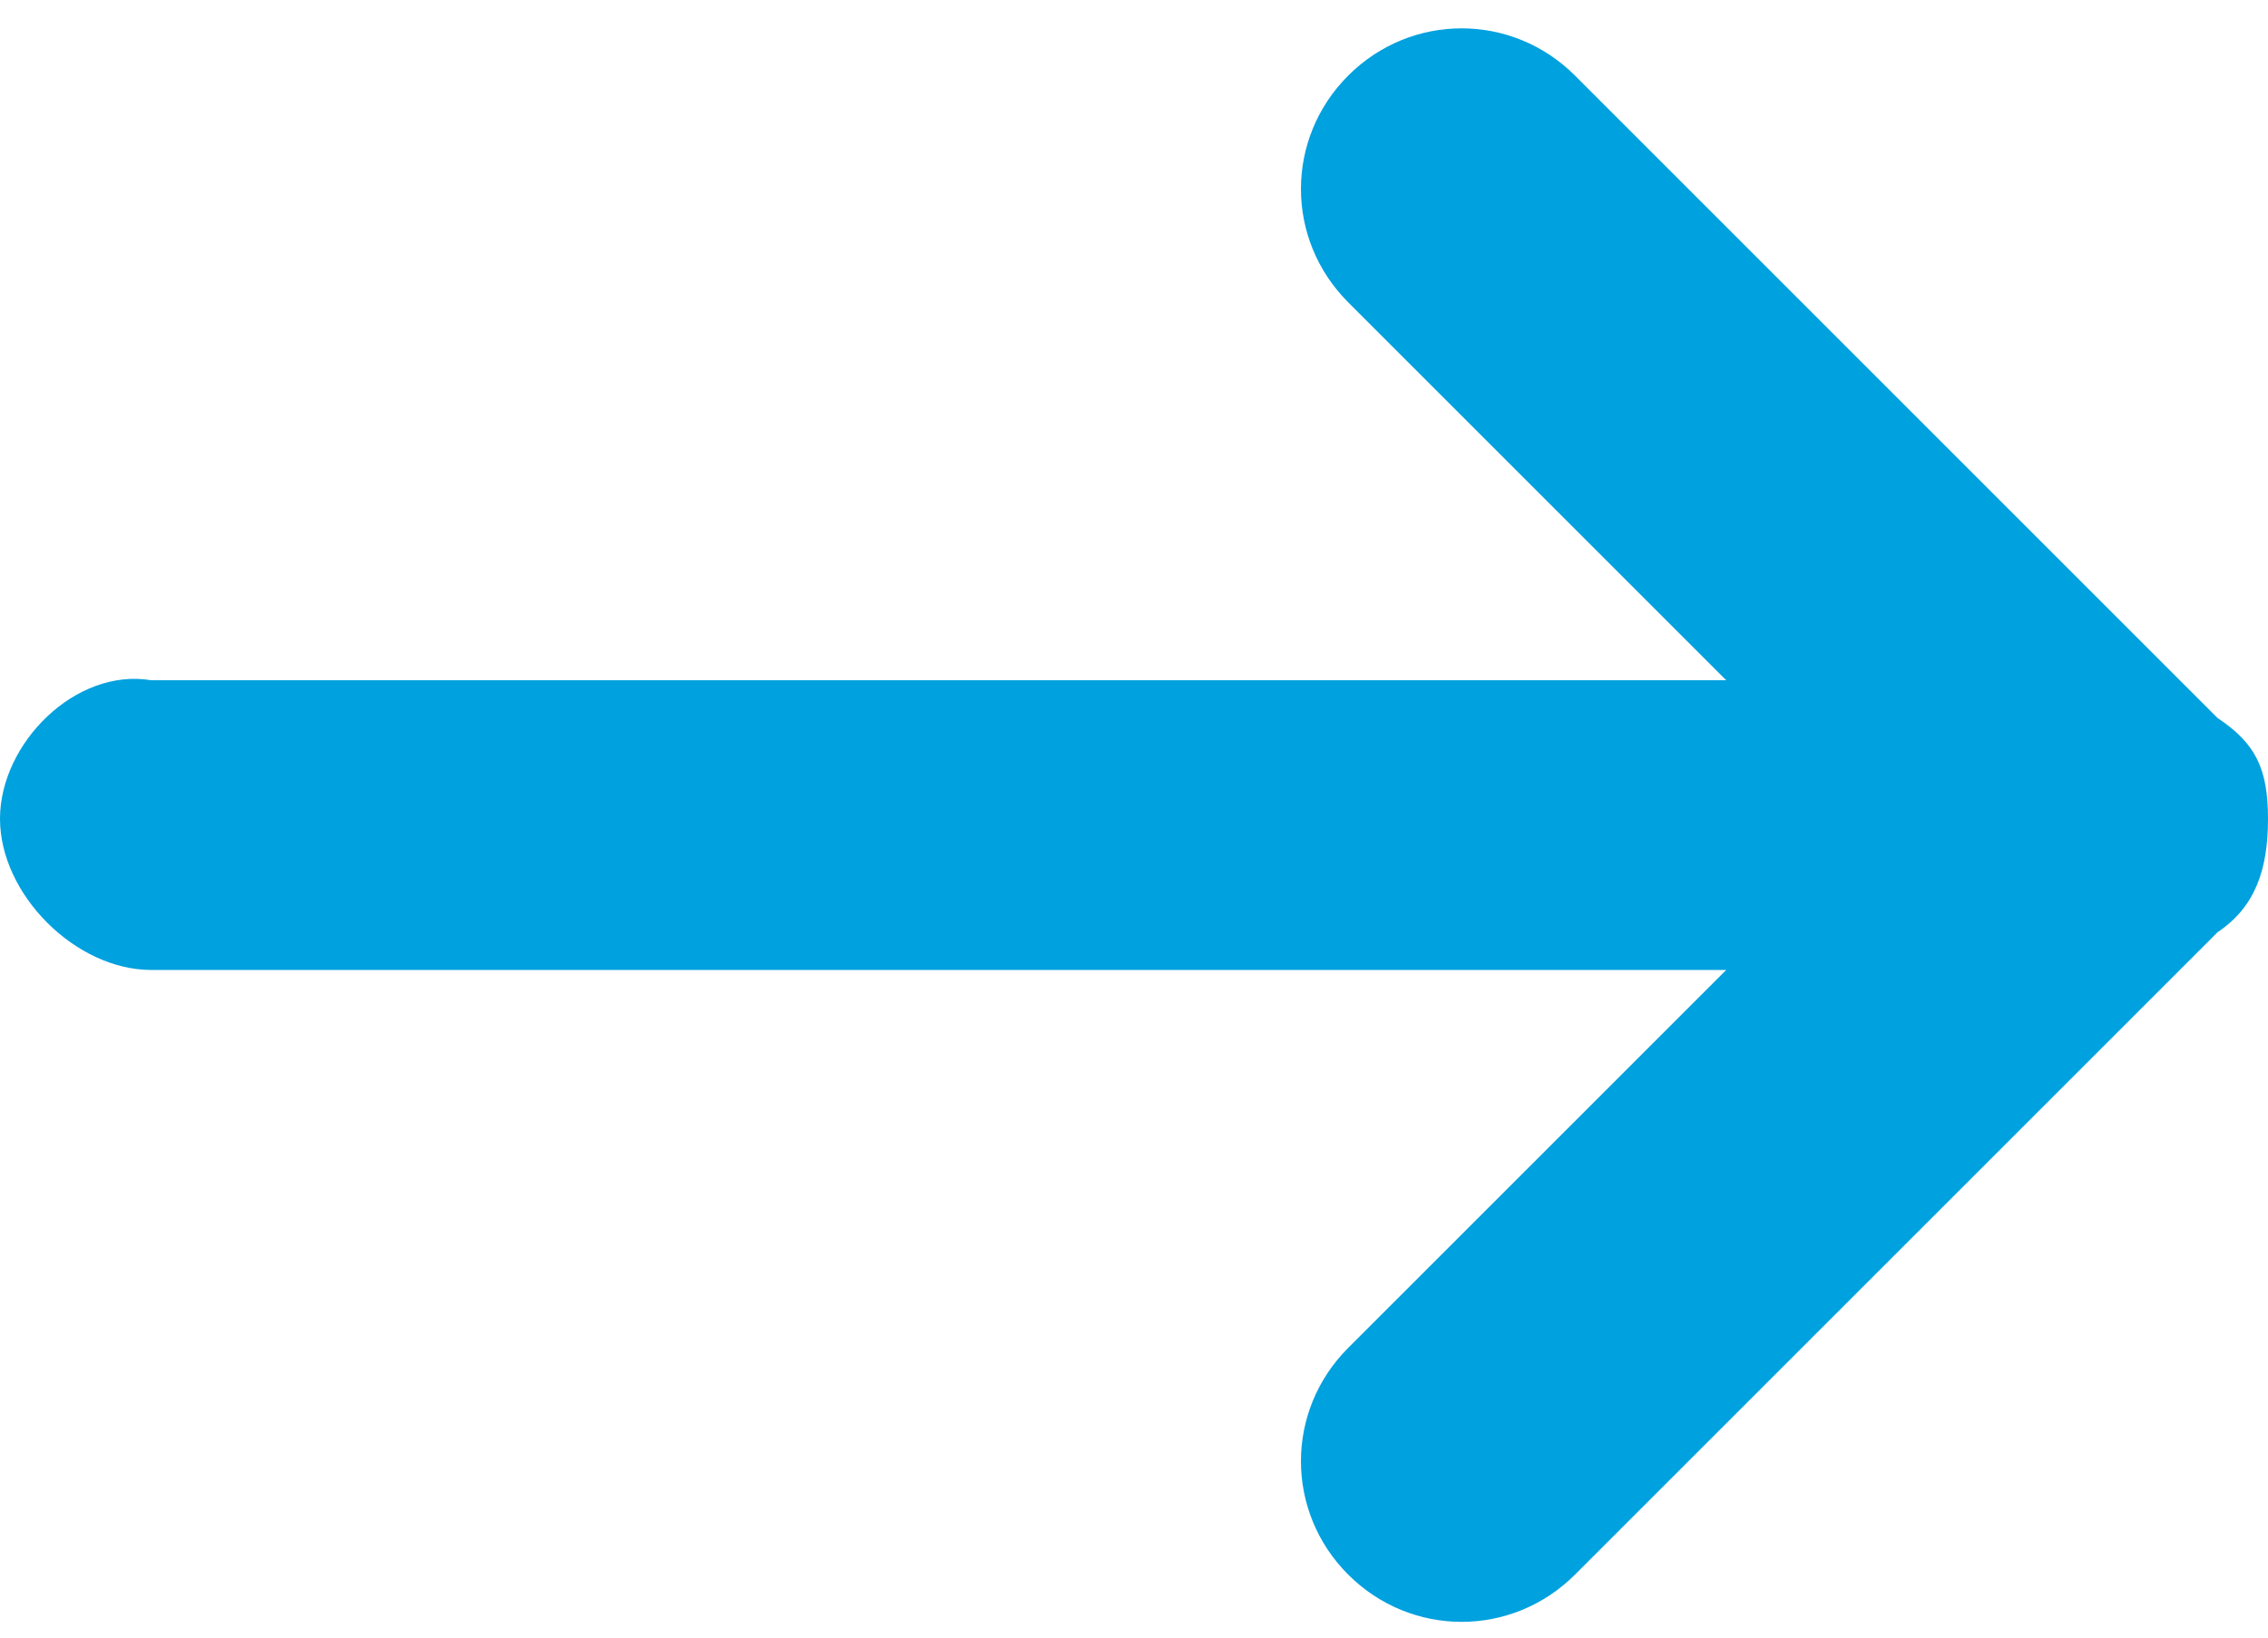
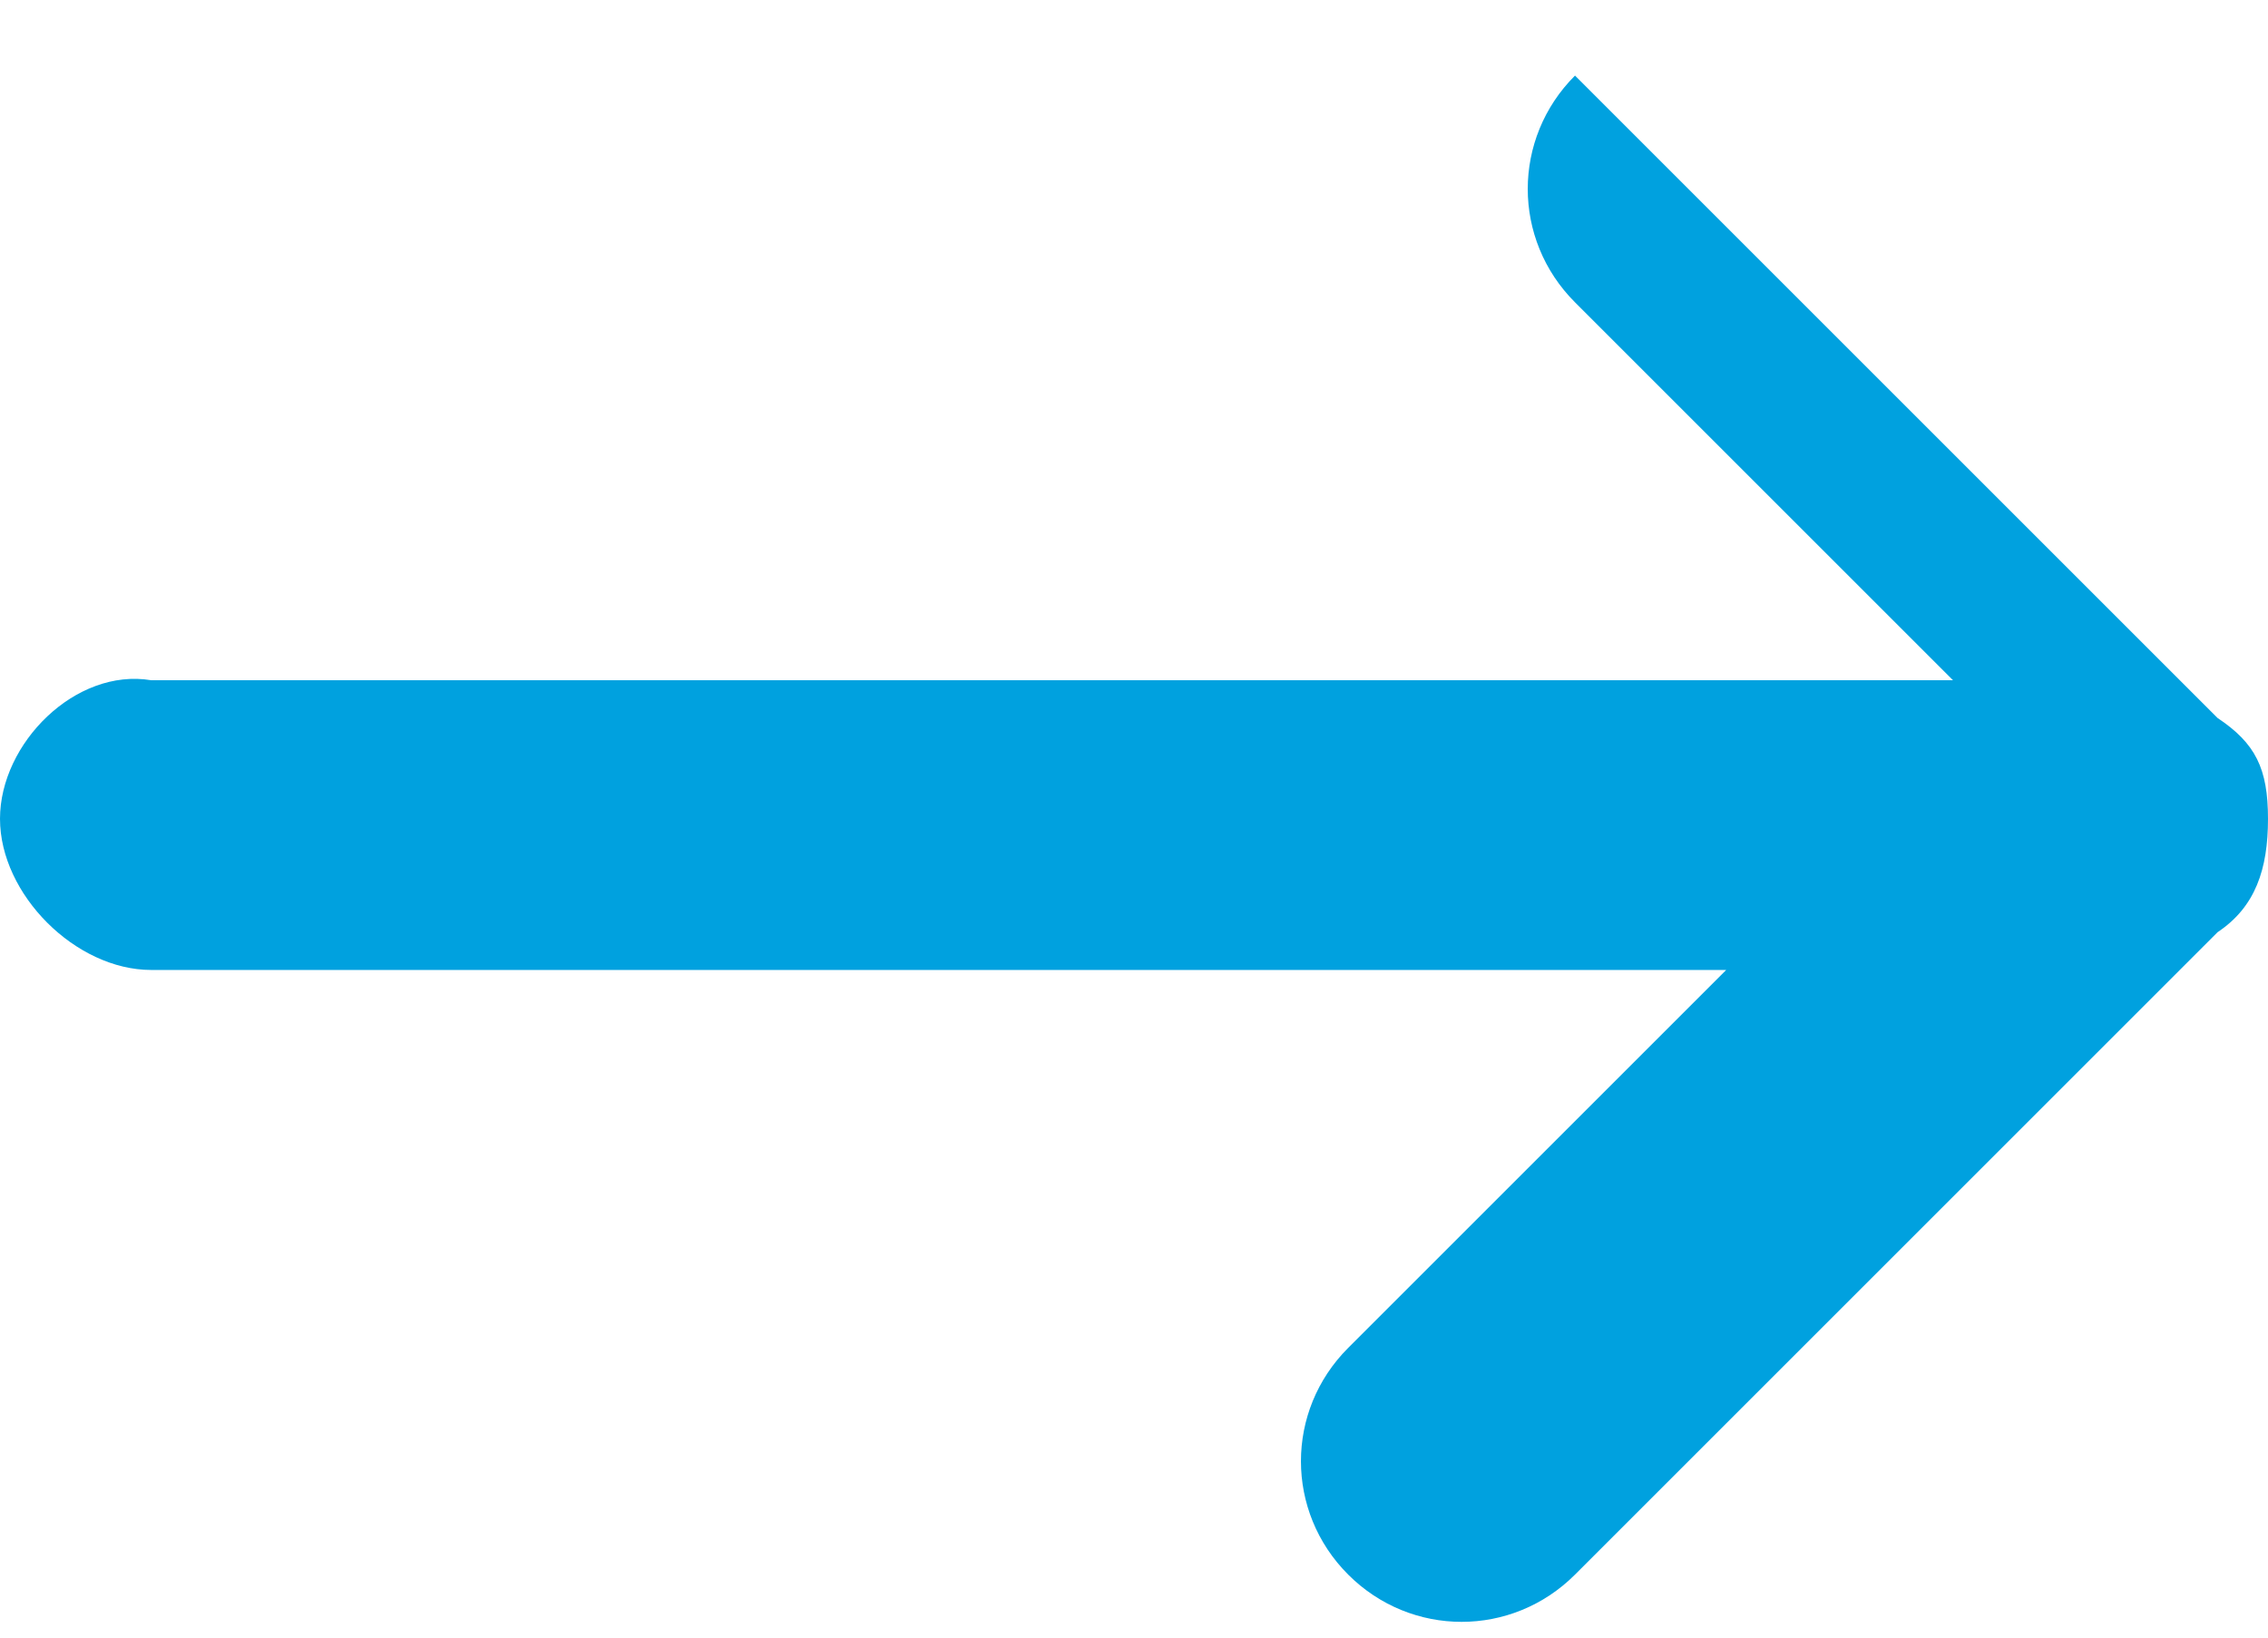
<svg xmlns="http://www.w3.org/2000/svg" version="1.1" id="Layer_1" x="0px" y="0px" viewBox="0 0 18 13" style="enable-background:new 0 0 18 13;" xml:space="preserve">
  <style type="text/css">
	.st0{fill:#00A1DF;}
</style>
-   <path class="st0" d="M17.6,5.7l-5.1-5.1c-0.5-0.5-1.3-0.5-1.8,0c-0.5,0.5-0.5,1.3,0,1.8l3,3H1.2C0.6,5.3,0,5.9,0,6.5  s0.6,1.2,1.2,1.2h12.5l-3,3c-0.5,0.5-0.5,1.3,0,1.8c0.5,0.5,1.3,0.5,1.8,0l5.1-5.1C17.9,7.2,18,6.9,18,6.5S17.9,5.9,17.6,5.7z" />
+   <path class="st0" d="M17.6,5.7l-5.1-5.1c-0.5,0.5-0.5,1.3,0,1.8l3,3H1.2C0.6,5.3,0,5.9,0,6.5  s0.6,1.2,1.2,1.2h12.5l-3,3c-0.5,0.5-0.5,1.3,0,1.8c0.5,0.5,1.3,0.5,1.8,0l5.1-5.1C17.9,7.2,18,6.9,18,6.5S17.9,5.9,17.6,5.7z" />
</svg>